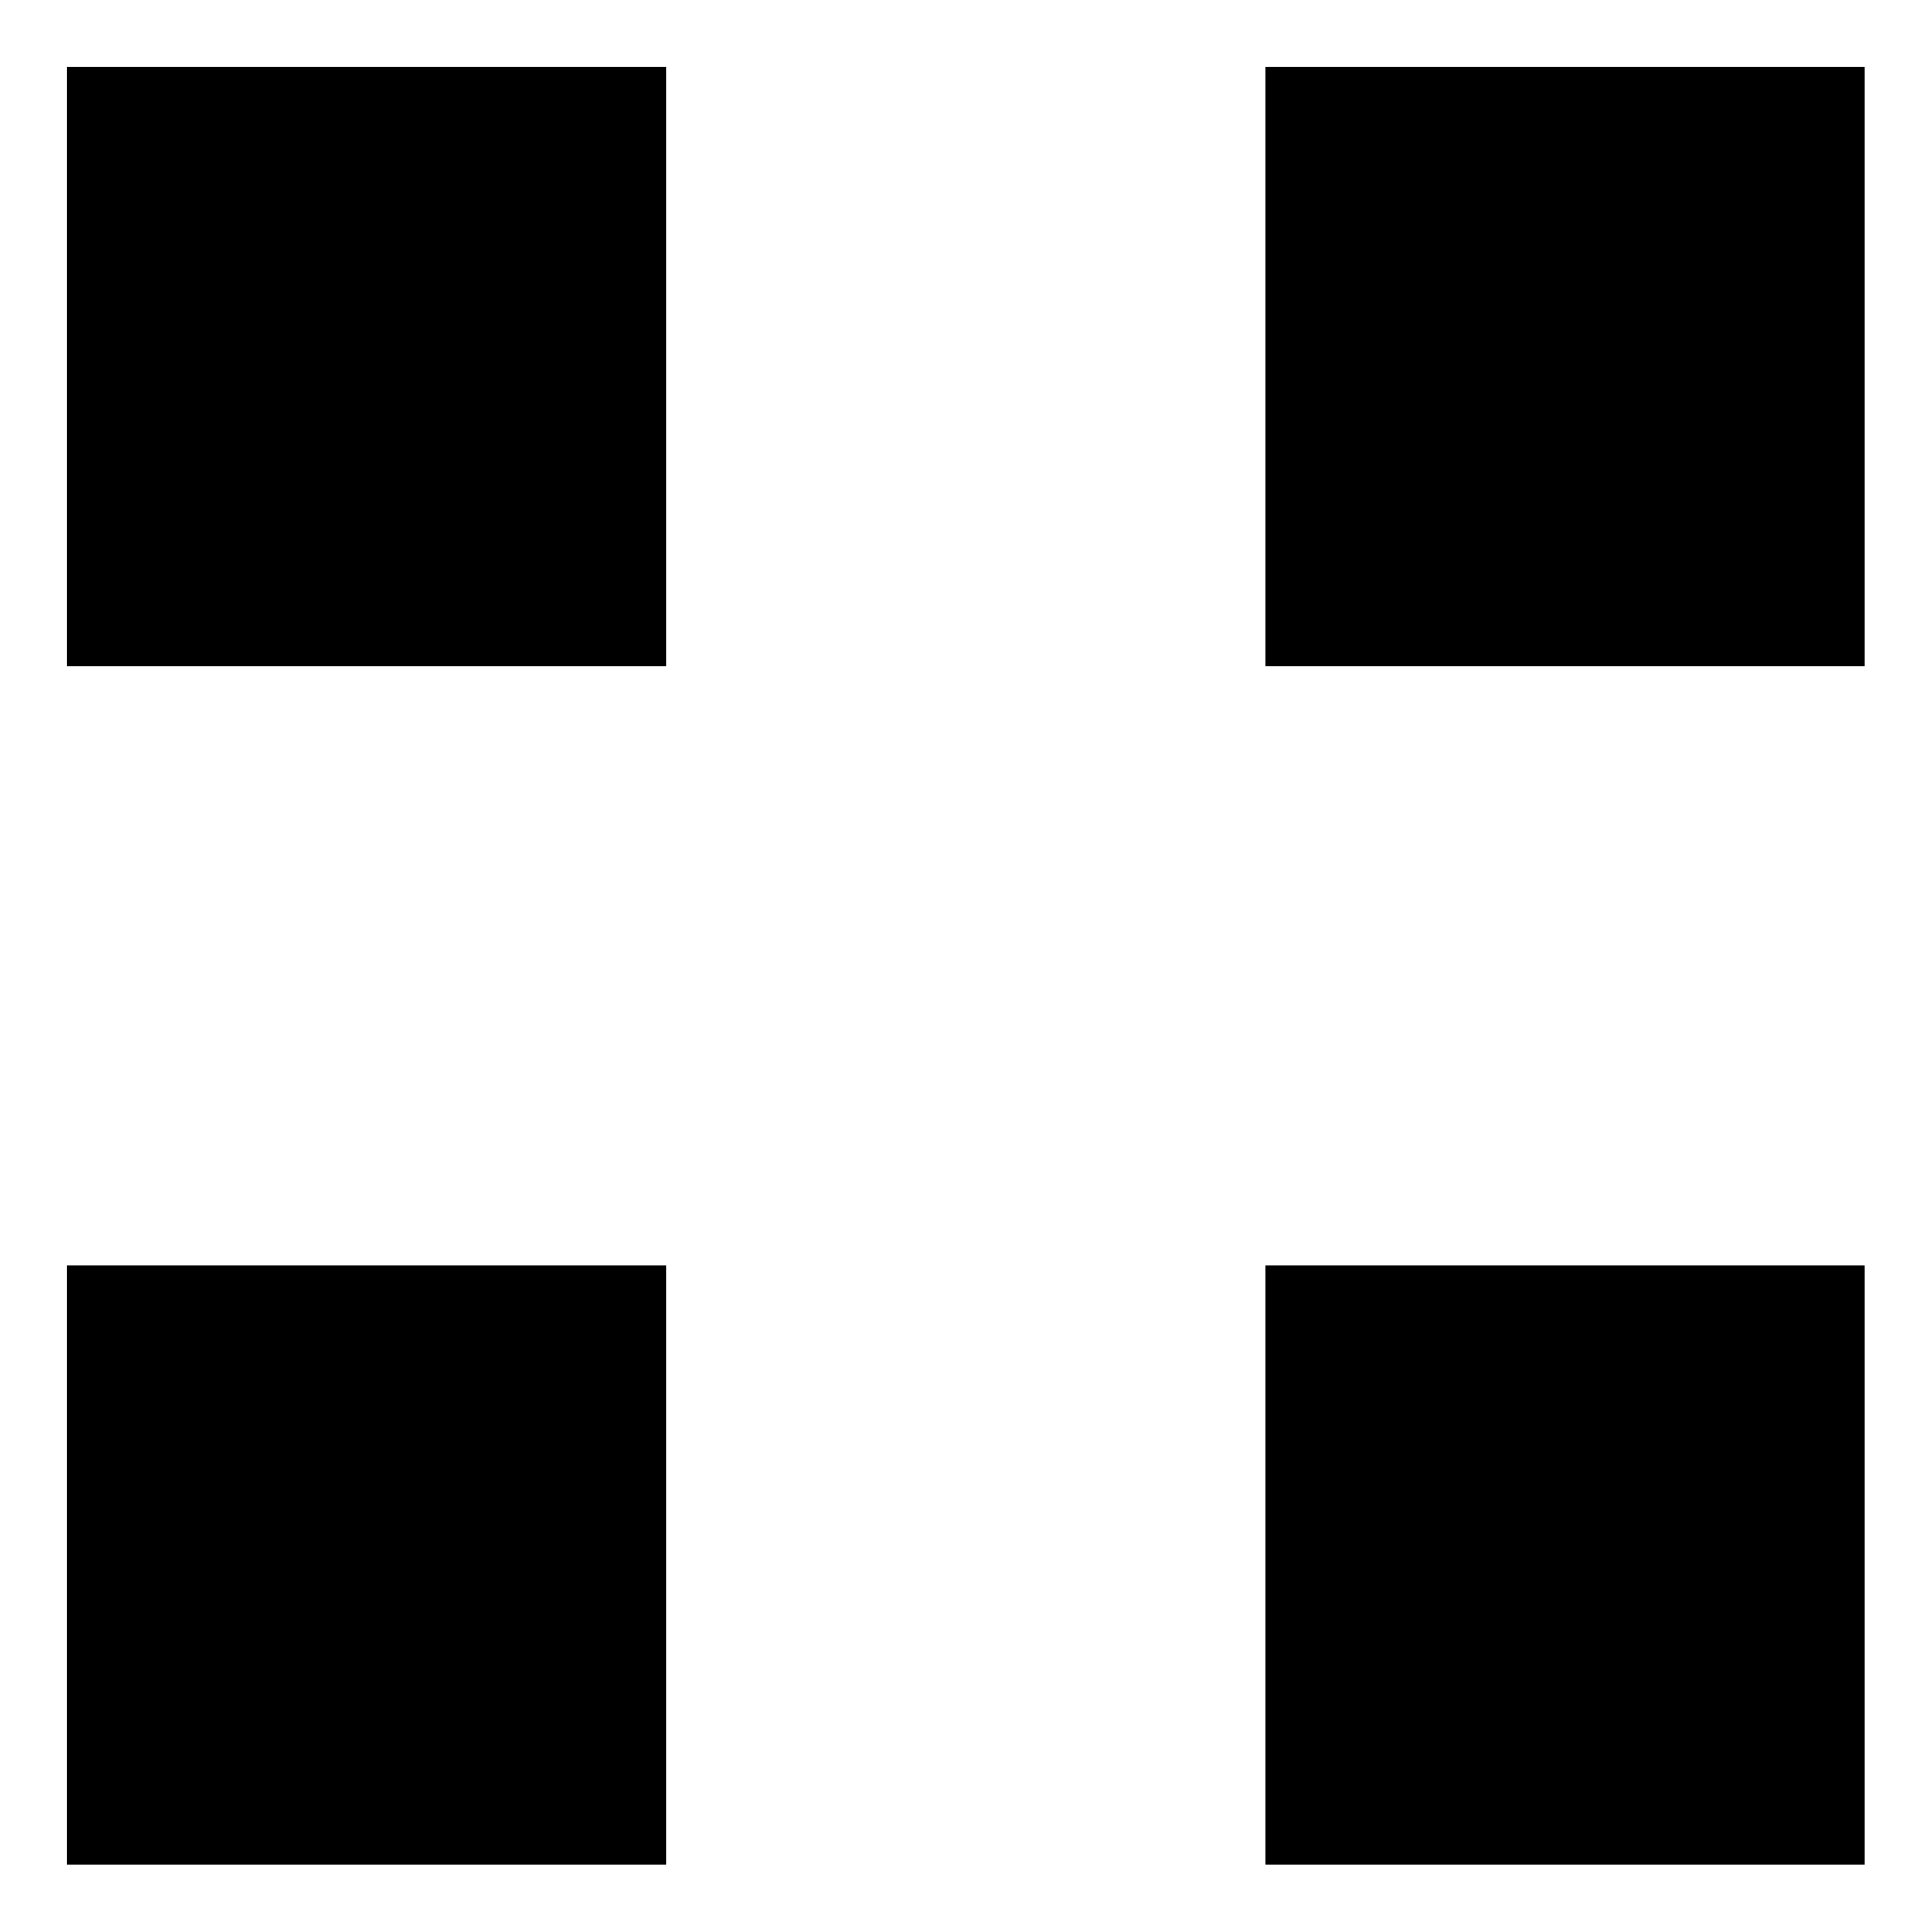
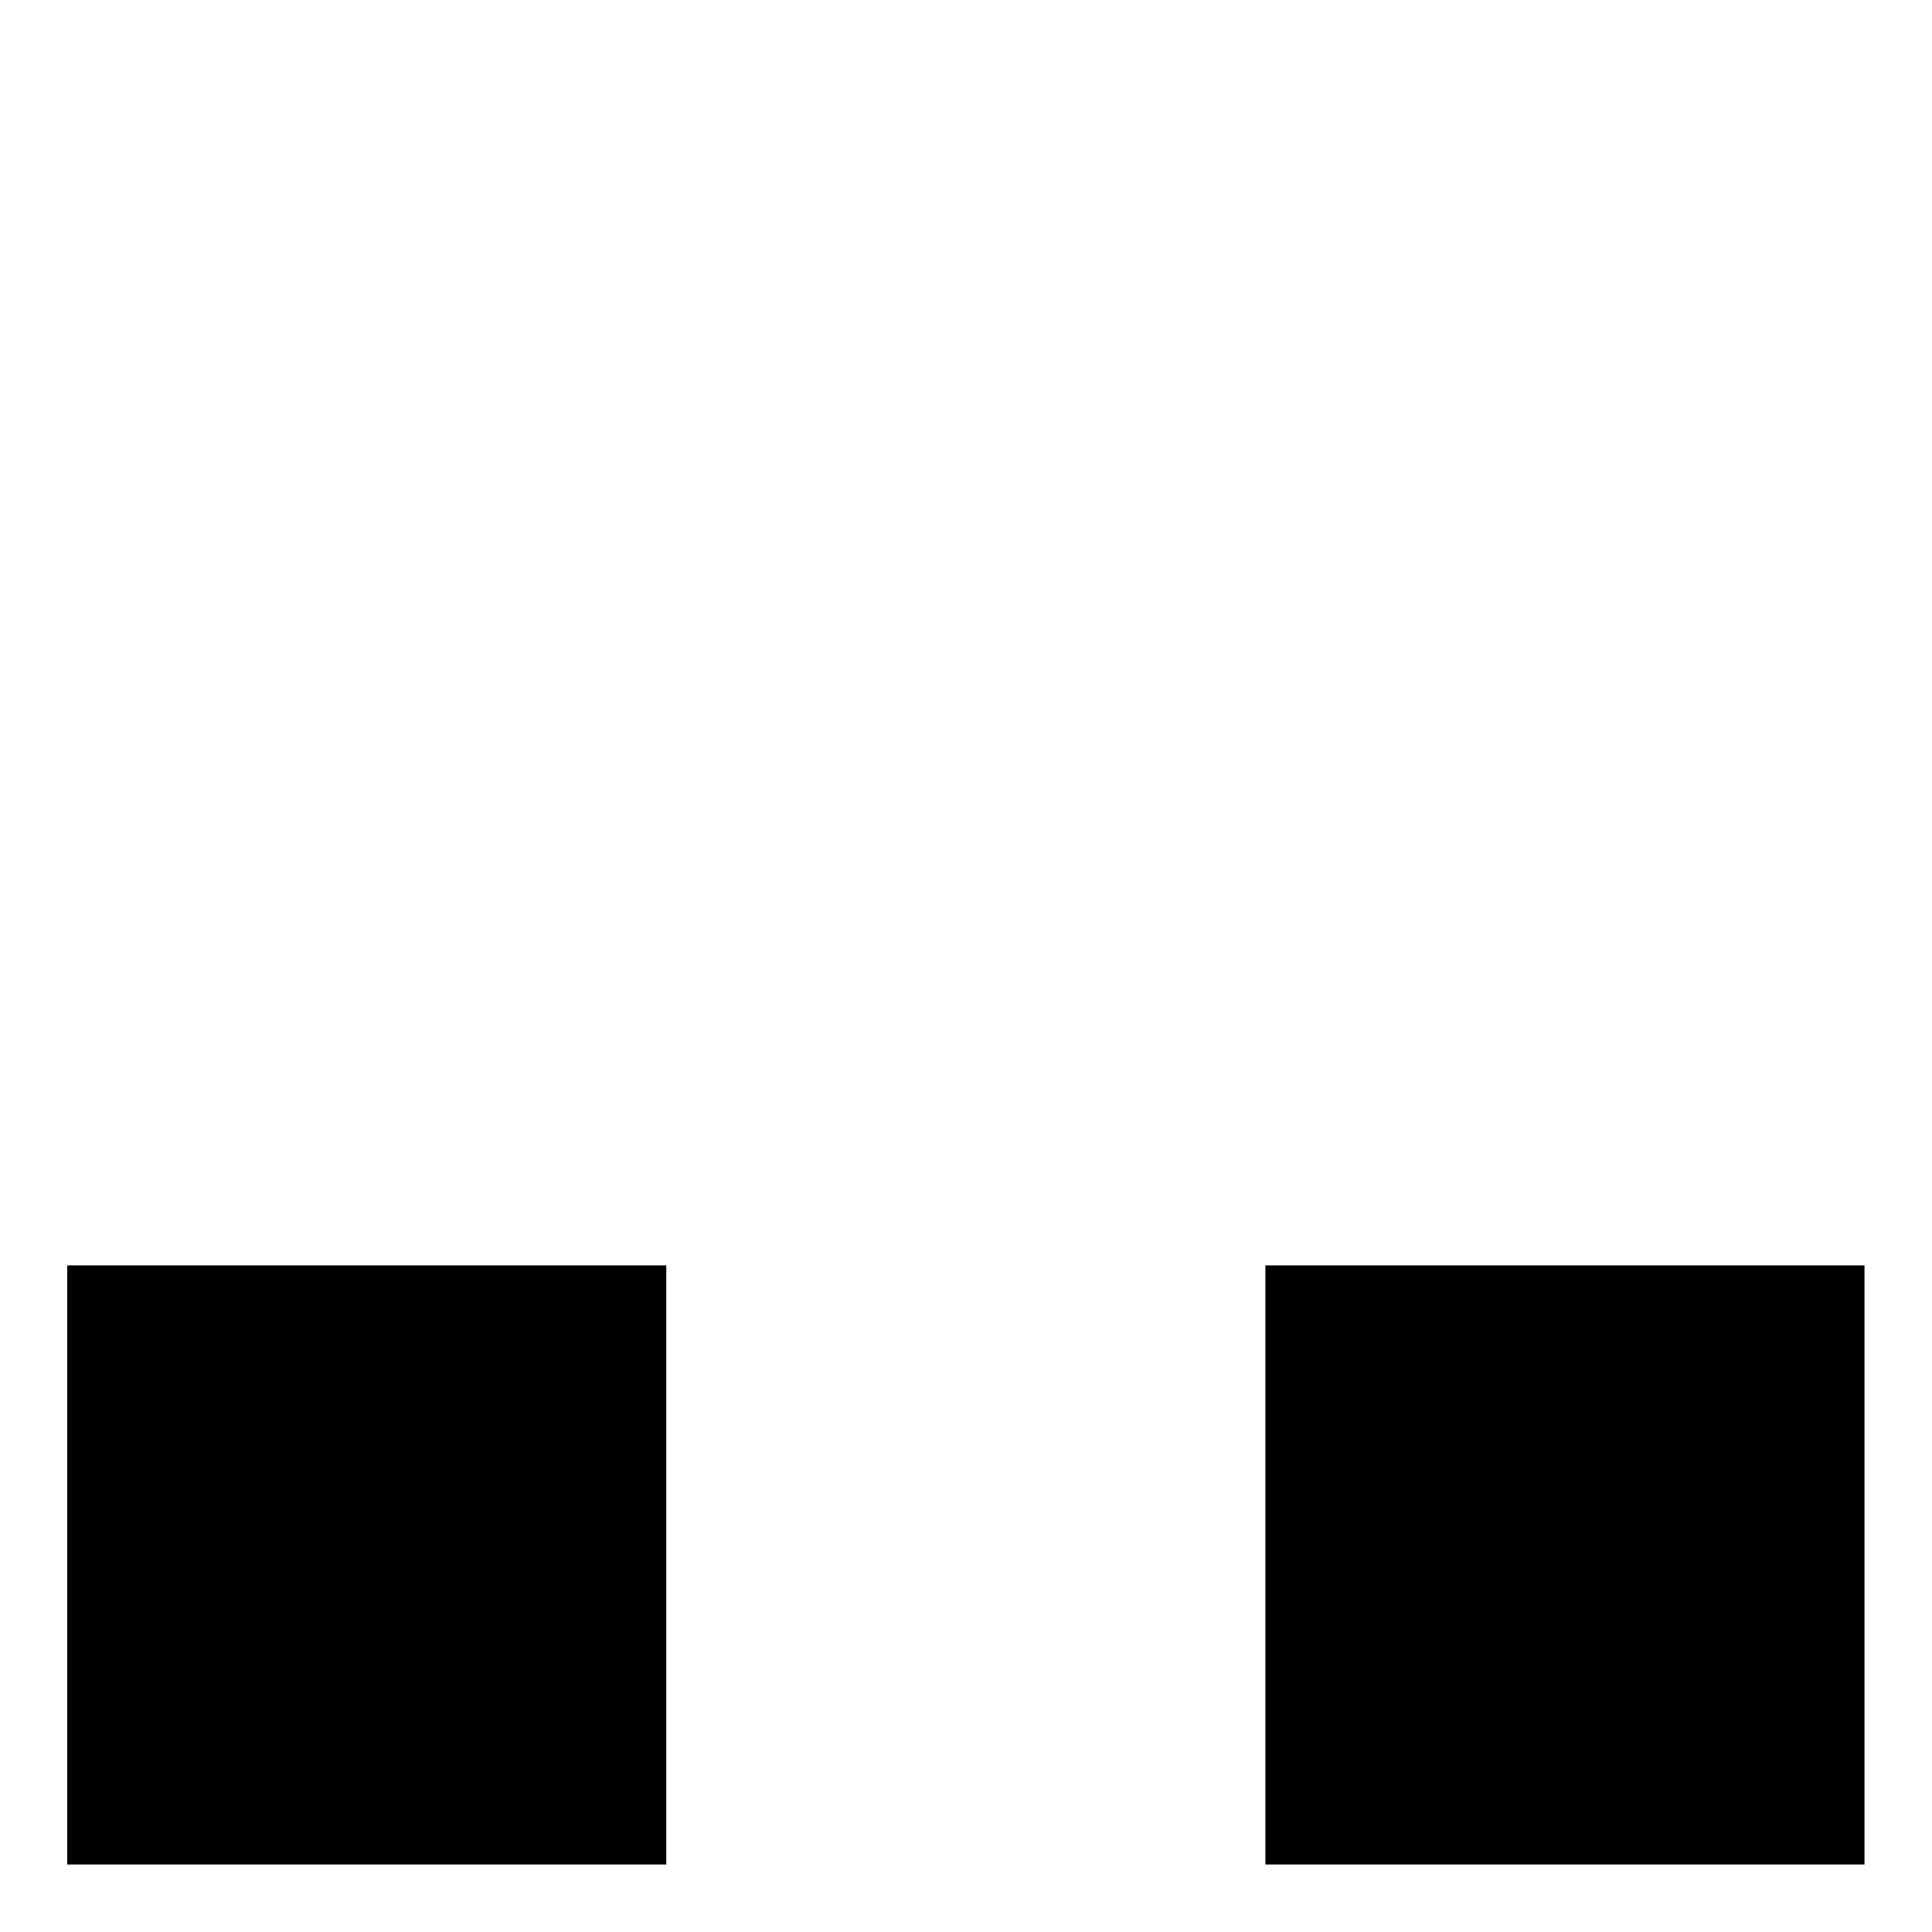
<svg xmlns="http://www.w3.org/2000/svg" version="1.1" id="Ebene_1" x="0px" y="0px" viewBox="0 0 595.3 595.3" style="enable-background:new 0 0 595.3 595.3;" xml:space="preserve">
  <g>
-     <rect x="20.7" y="20.7" width="184.6" height="184.6" />
-     <rect x="389.9" y="20.7" width="184.6" height="184.6" />
    <rect x="20.7" y="389.9" width="184.6" height="184.6" />
    <rect x="389.9" y="389.9" width="184.6" height="184.6" />
  </g>
</svg>